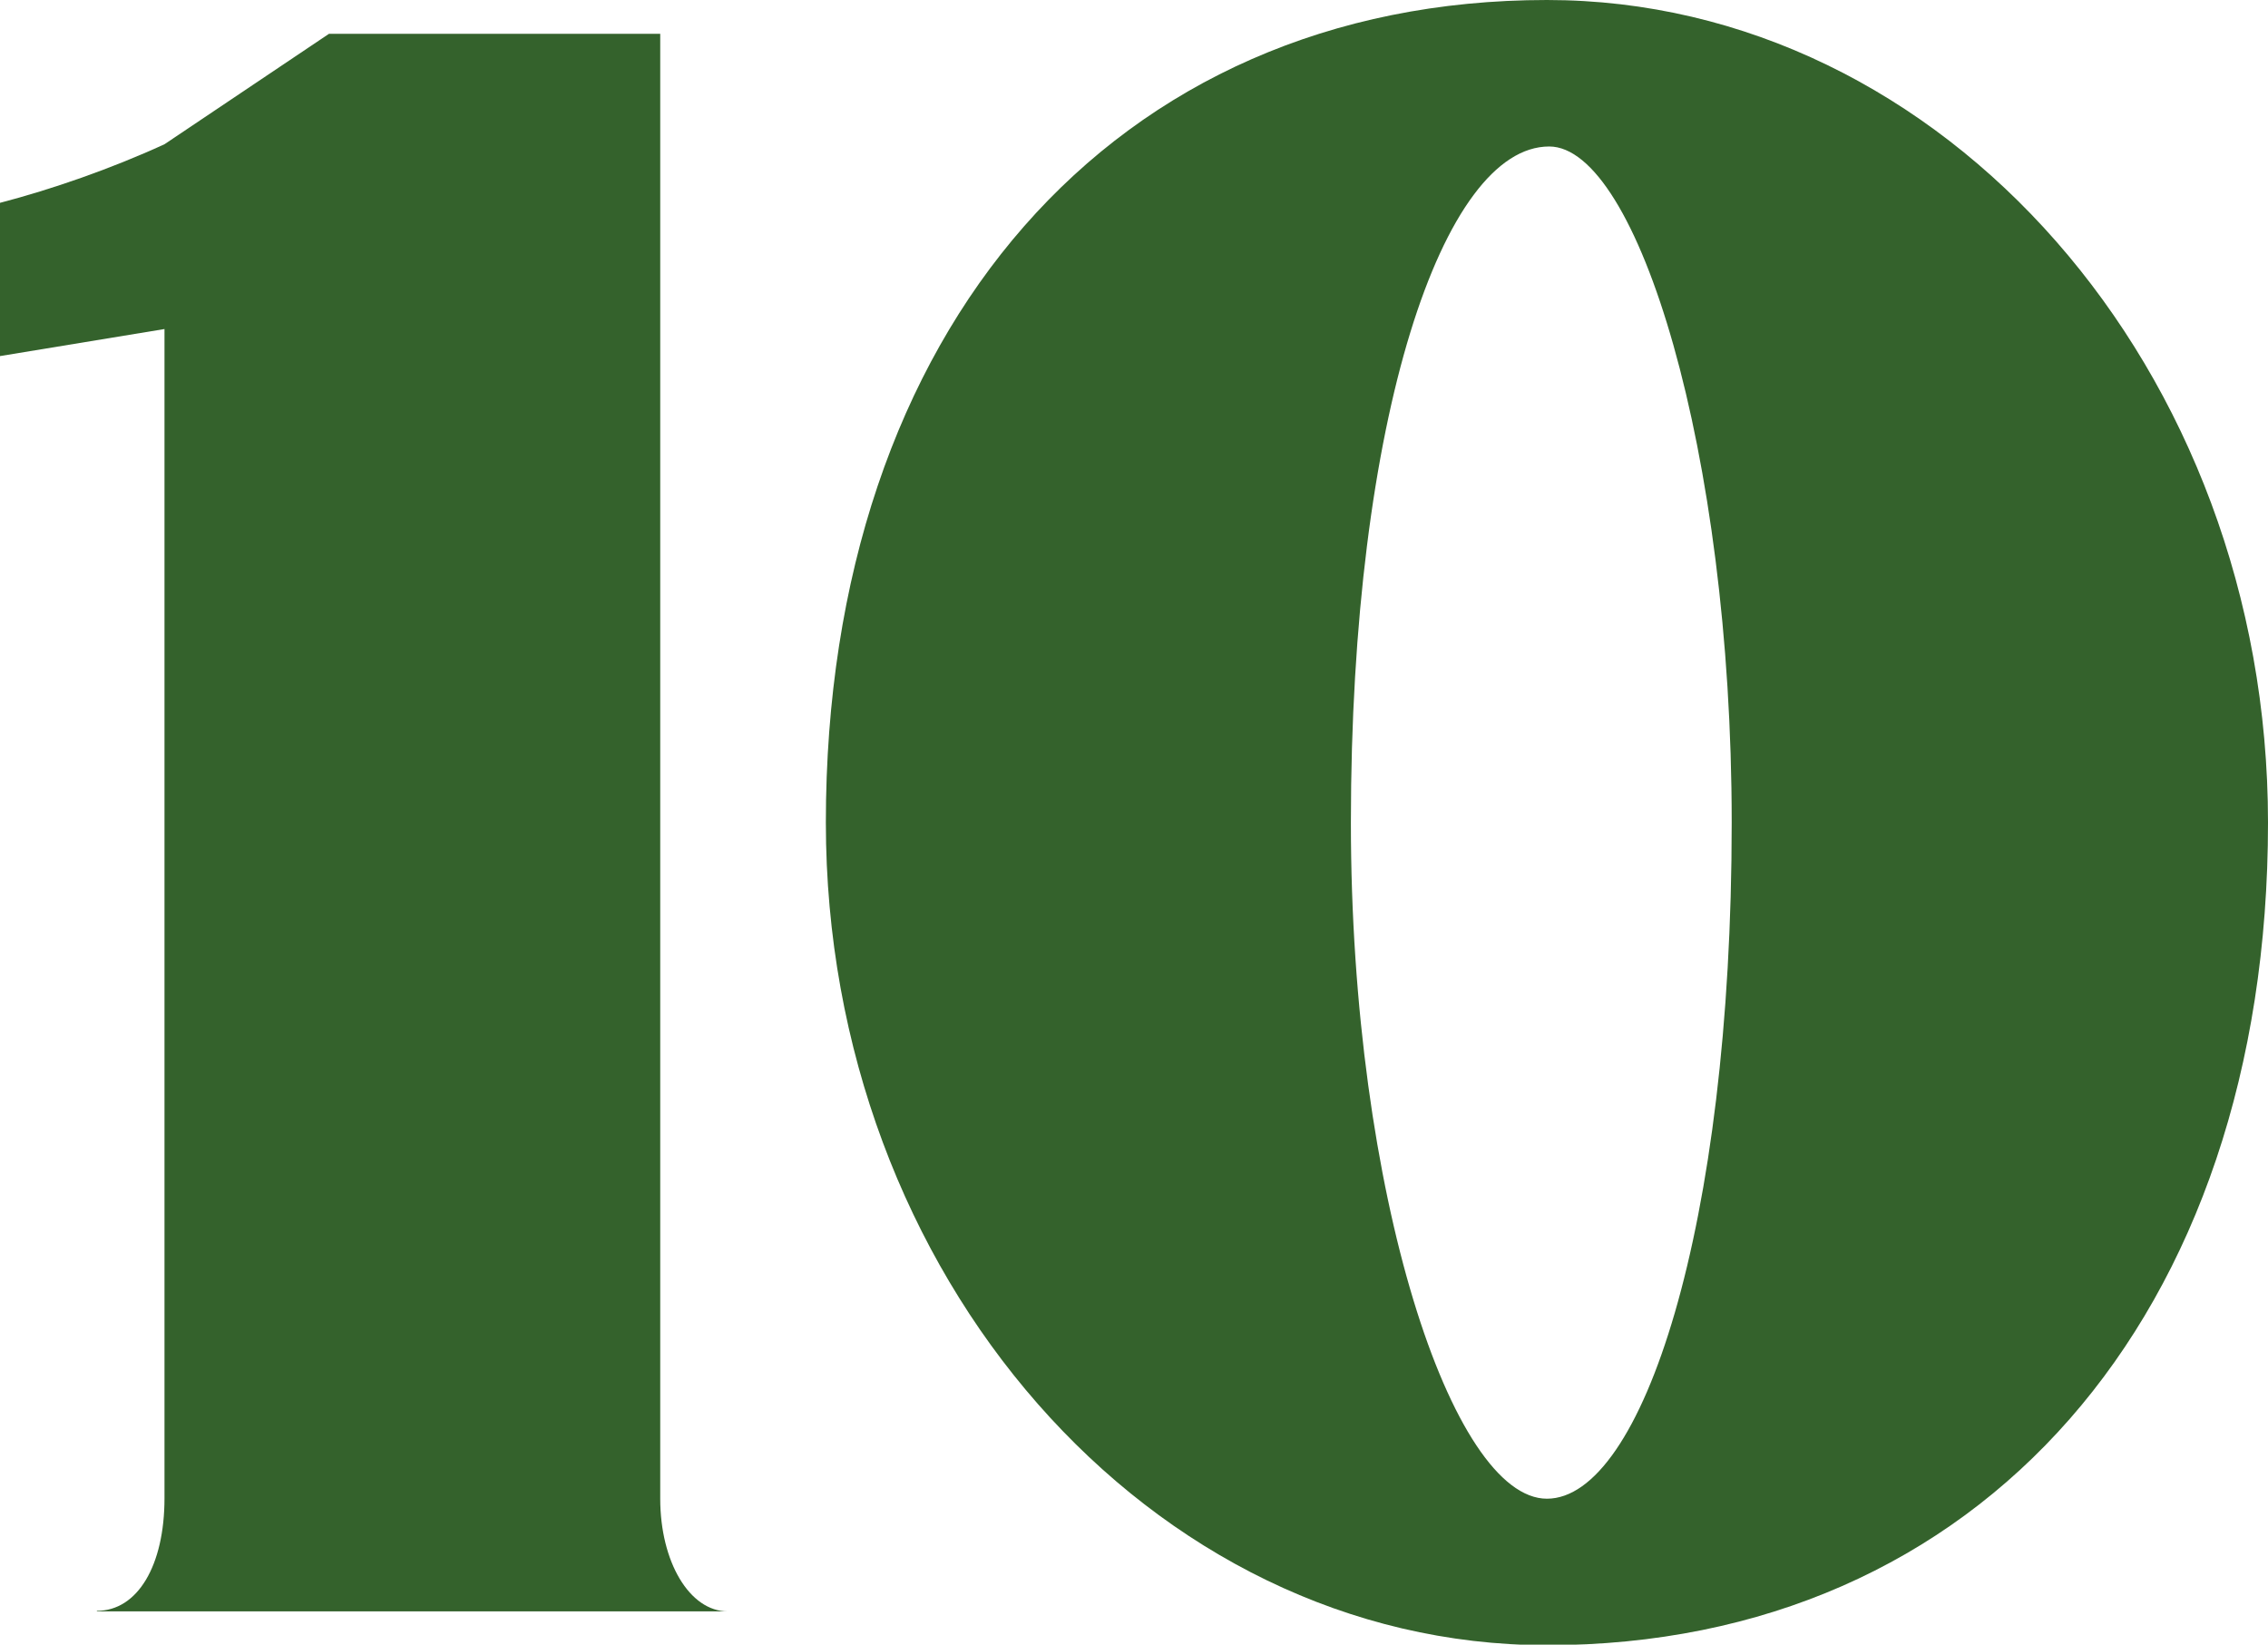
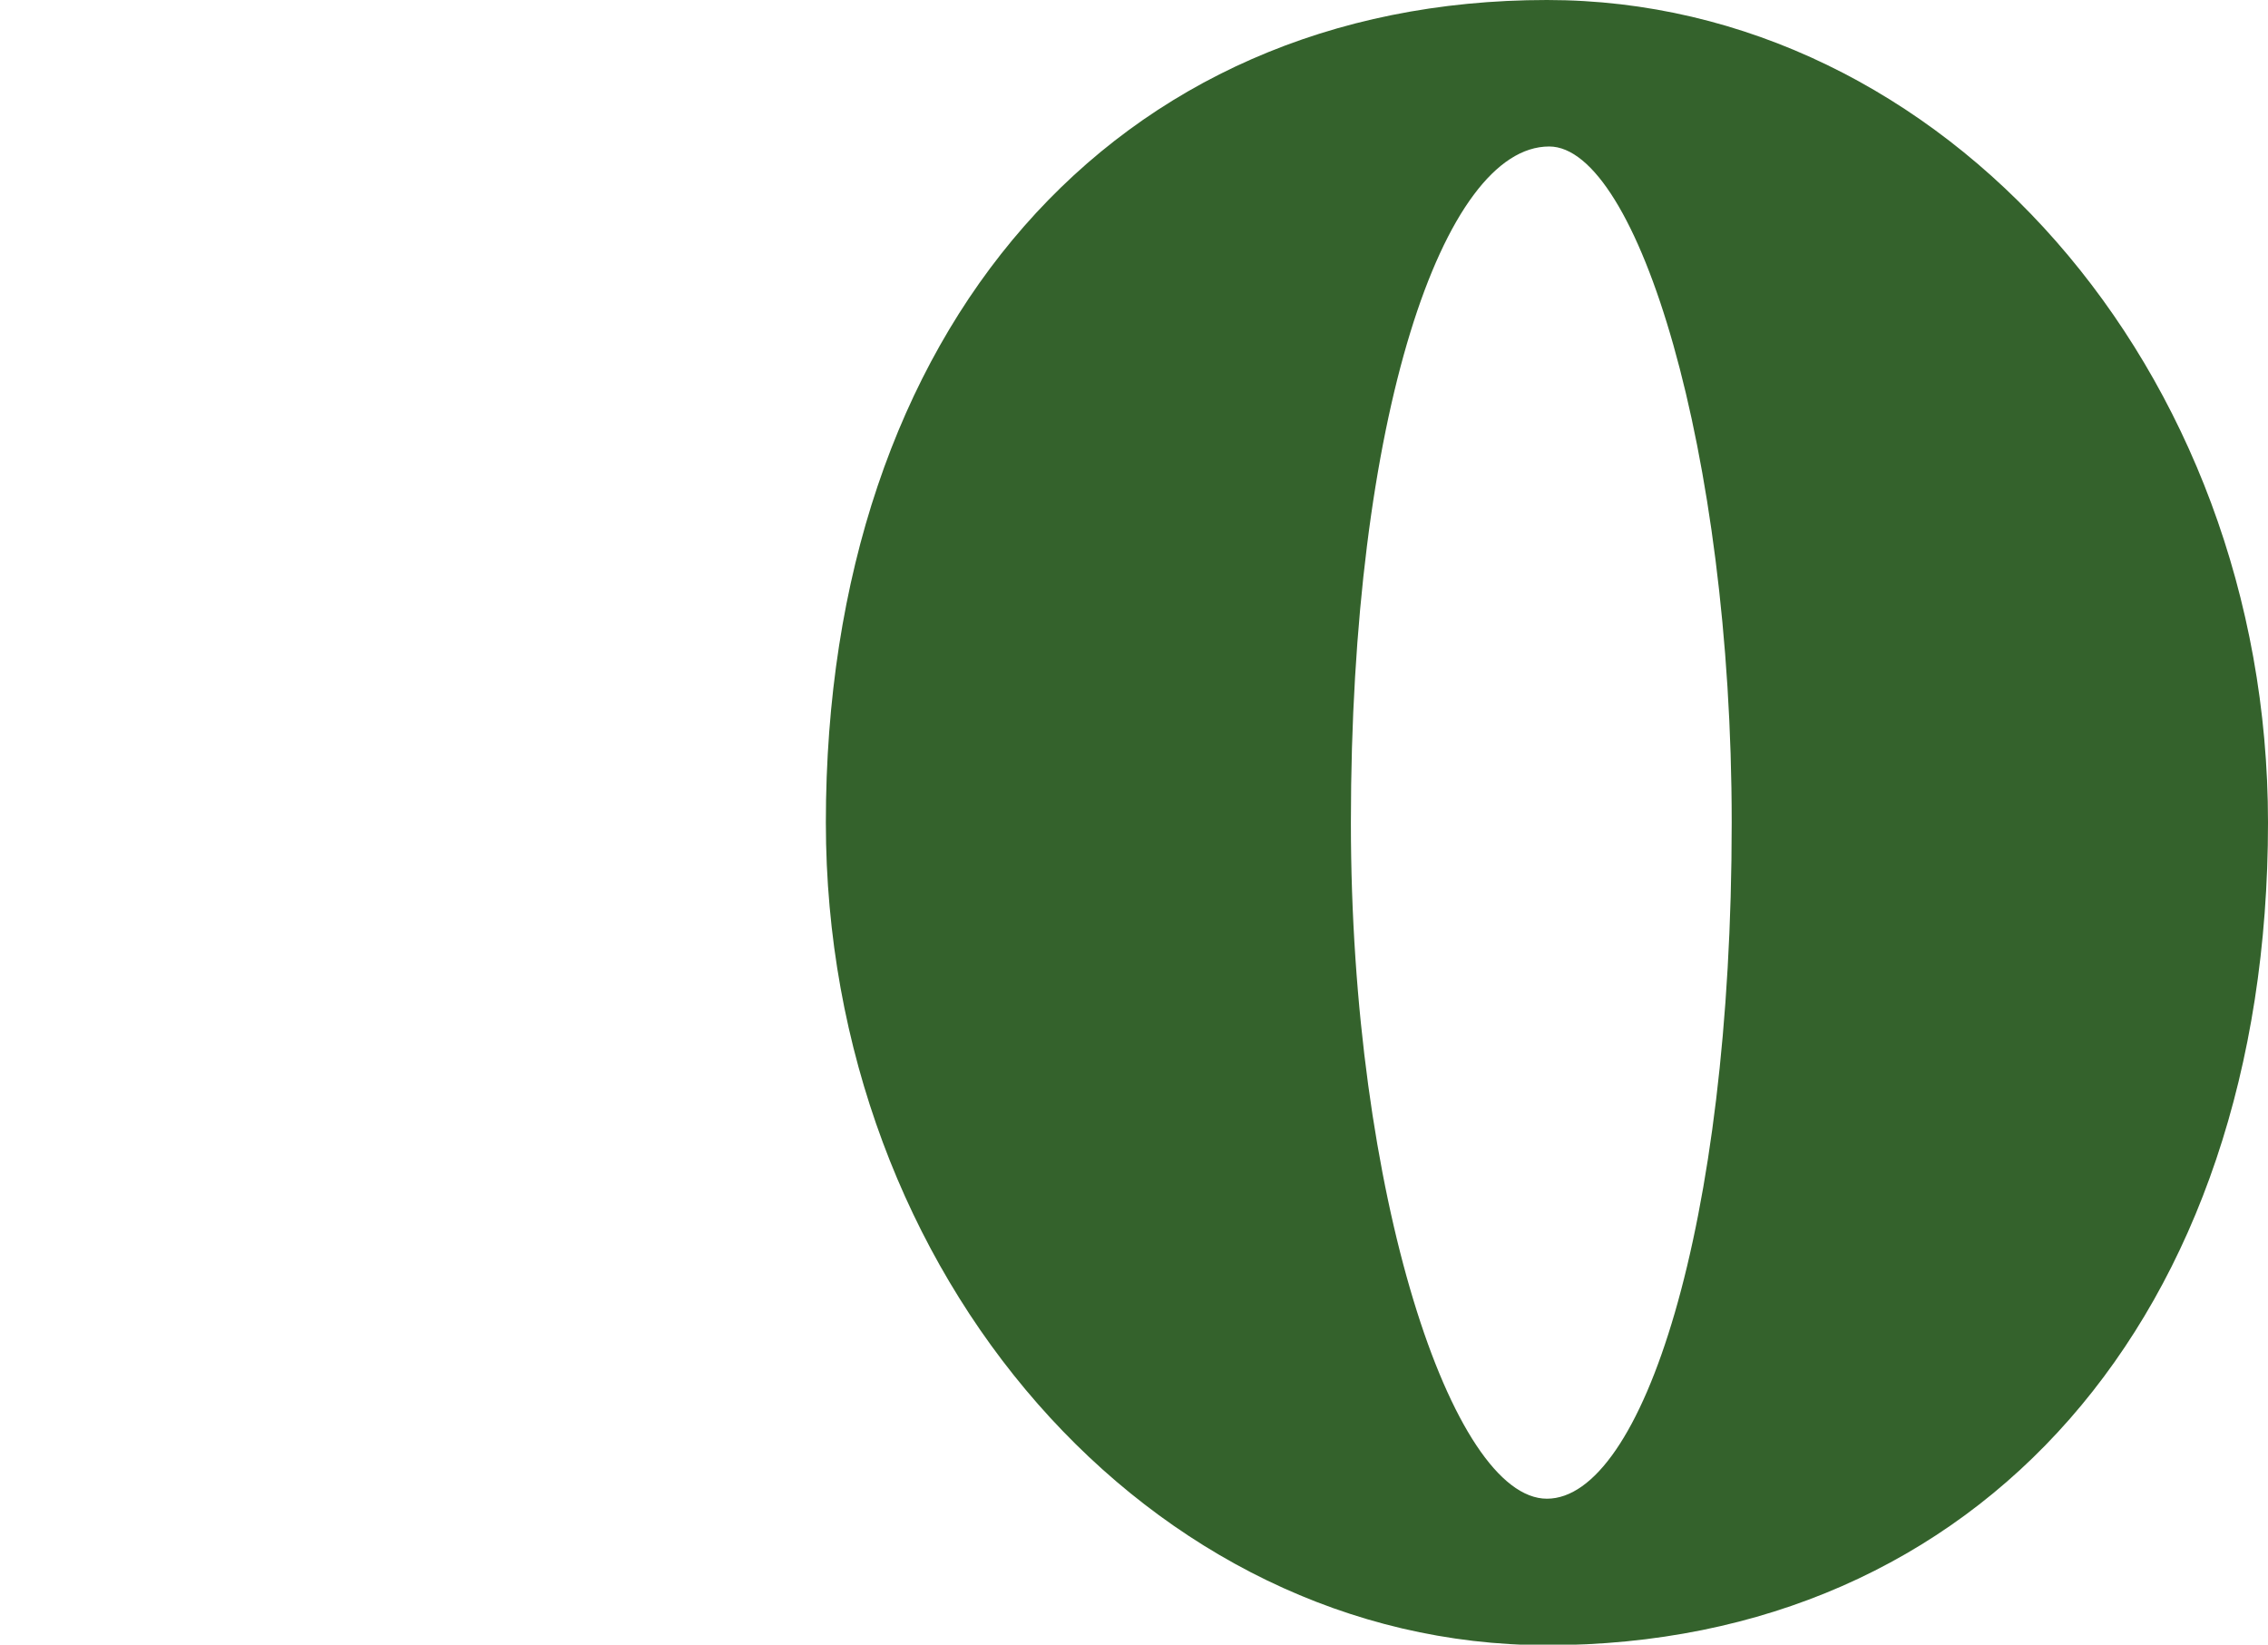
<svg xmlns="http://www.w3.org/2000/svg" id="_レイヤー_2" width="40.26" height="29.19" viewBox="0 0 40.26 29.19">
  <defs>
    <style>.cls-1{fill:#34622c;stroke-width:0px;}</style>
  </defs>
  <g id="_レイヤー_1-2">
-     <path class="cls-1" d="M1.72,28.59c.72,0,1.2-.8,1.2-2V5.84l-2.92.48v-2.72c.92-.24,1.96-.6,2.92-1.04l2.92-1.96h5.88v26c0,1.12.52,2,1.2,2H1.72Z" />
-     <path class="cls-1" d="M14.66,14.6C14.66,5.84,19.78,0,27.46,0c7.04,0,12.8,6.56,12.8,14.6,0,8.76-5.12,14.6-12.8,14.6-7.04,0-12.8-6.56-12.8-14.6ZM30.74,14.6c0-6.6-1.68-12-3.24-12-1.88,0-3.52,4.8-3.52,12,0,6.6,1.8,12,3.48,12s3.28-4.8,3.28-12Z" />
+     <path class="cls-1" d="M14.66,14.6C14.66,5.84,19.78,0,27.46,0c7.04,0,12.8,6.56,12.8,14.6,0,8.76-5.12,14.6-12.8,14.6-7.04,0-12.8-6.56-12.8-14.6ZM30.74,14.6c0-6.6-1.68-12-3.24-12-1.88,0-3.52,4.8-3.52,12,0,6.6,1.8,12,3.48,12s3.28-4.8,3.28-12" />
  </g>
</svg>